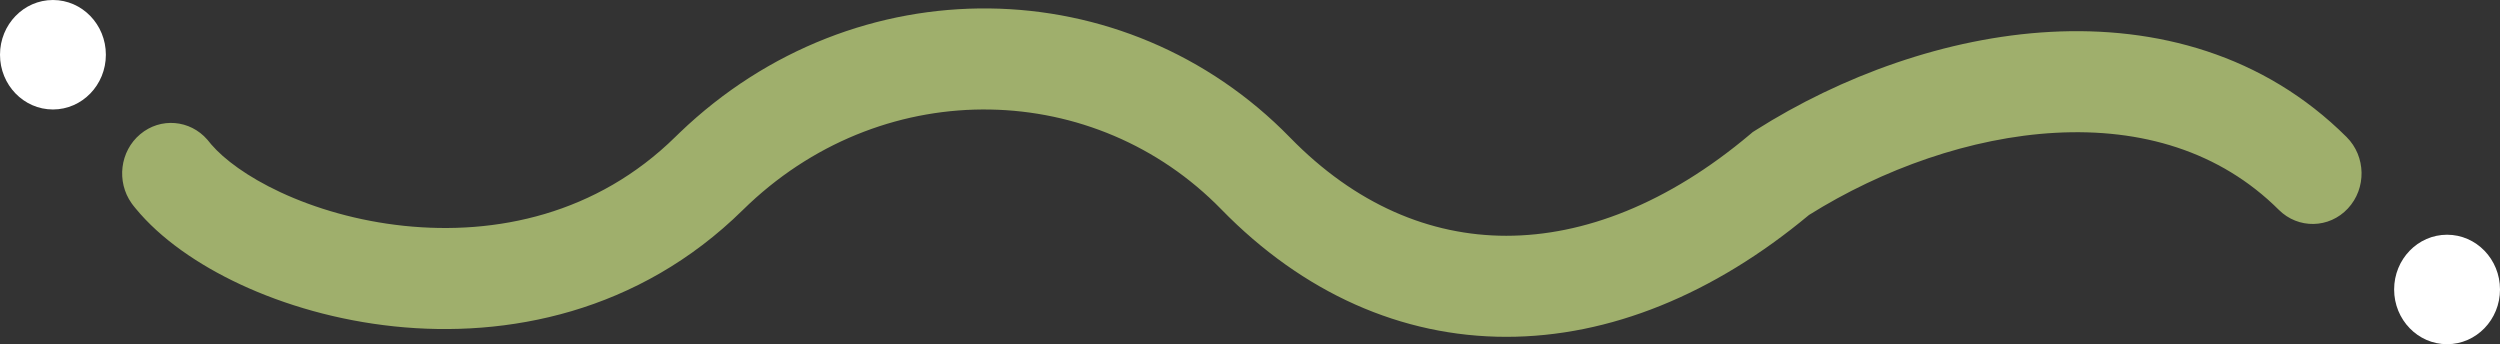
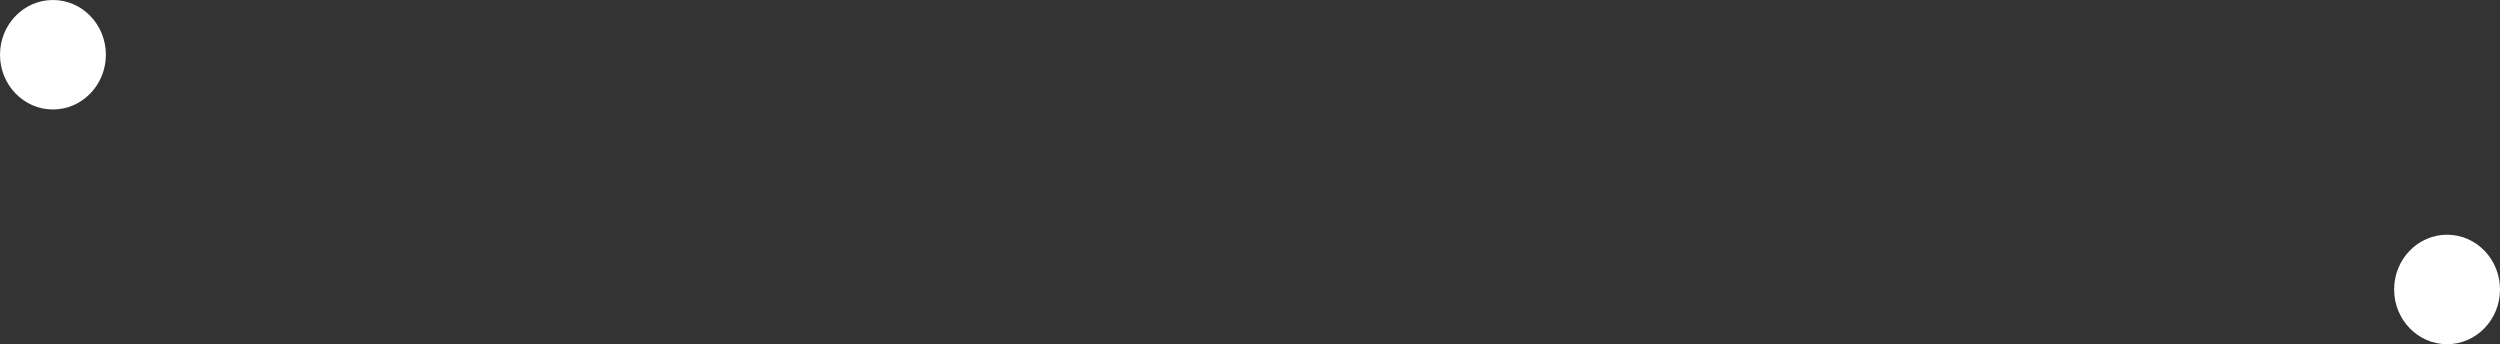
<svg xmlns="http://www.w3.org/2000/svg" width="138" height="19" viewBox="0 0 138 19" fill="none">
  <rect x="0" y="0" width="138" height="19" fill="#333333" stroke="none" />
  <g id="Vector">
-     <path d="M37.512 7.331C47.243 -2.009 62.13 -1.722 71.213 7.594C74.805 11.277 78.923 13.015 83.152 13.015C87.413 13.015 92.054 11.248 96.608 7.412L96.748 7.293L96.902 7.195C101.625 4.203 107.428 2.069 113.199 1.759C118.998 1.448 124.933 2.985 129.532 7.565C130.605 8.633 130.637 10.399 129.604 11.508C128.571 12.618 126.863 12.651 125.79 11.583C122.524 8.33 118.186 7.077 113.478 7.33C108.795 7.581 103.912 9.327 99.856 11.867C94.591 16.253 88.842 18.593 83.152 18.593C77.373 18.593 71.923 16.178 67.414 11.554C60.478 4.441 49.015 4.081 41.362 11.248L41.001 11.595C35.245 17.256 27.985 18.67 21.758 18.016C18.643 17.689 15.722 16.842 13.27 15.7C10.934 14.611 8.854 13.174 7.477 11.495L7.346 11.332L7.262 11.218C6.419 10.027 6.619 8.349 7.74 7.409C8.86 6.468 10.489 6.61 11.443 7.707L11.665 7.976C12.363 8.787 13.646 9.757 15.486 10.614C17.407 11.509 19.764 12.2 22.303 12.466C27.386 13 32.943 11.822 37.283 7.553L37.512 7.331Z" fill="#9FAF6C" />
    <path d="M5.844 3.021C5.844 4.69 4.535 6.043 2.922 6.043C1.308 6.043 0 4.69 0 3.021C0 1.353 1.308 0 2.922 0C4.535 0 5.844 1.353 5.844 3.021Z" fill="white" />
    <path d="M138 15.979C138 17.647 136.692 19 135.078 19C133.464 19 132.156 17.647 132.156 15.979C132.156 14.31 133.464 12.957 135.078 12.957C136.692 12.957 138 14.31 138 15.979Z" fill="white" />
  </g>
</svg>